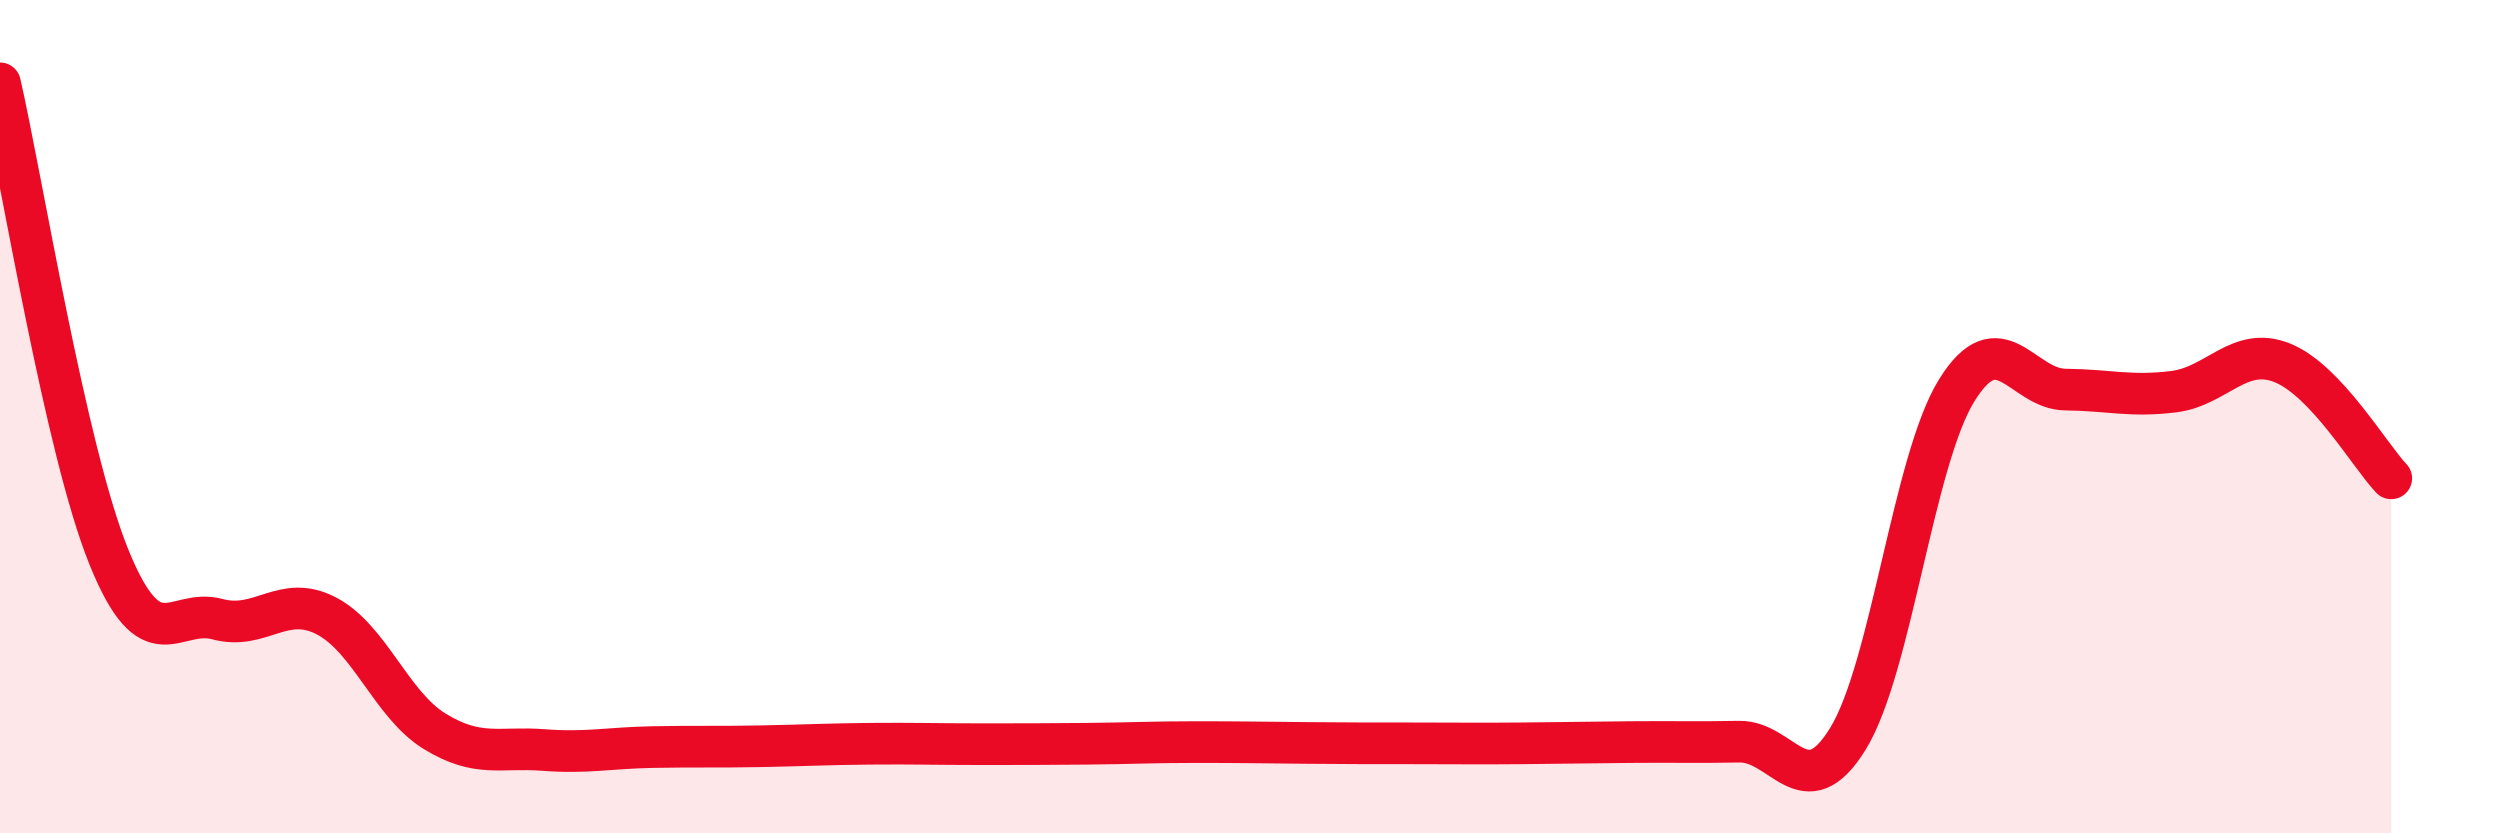
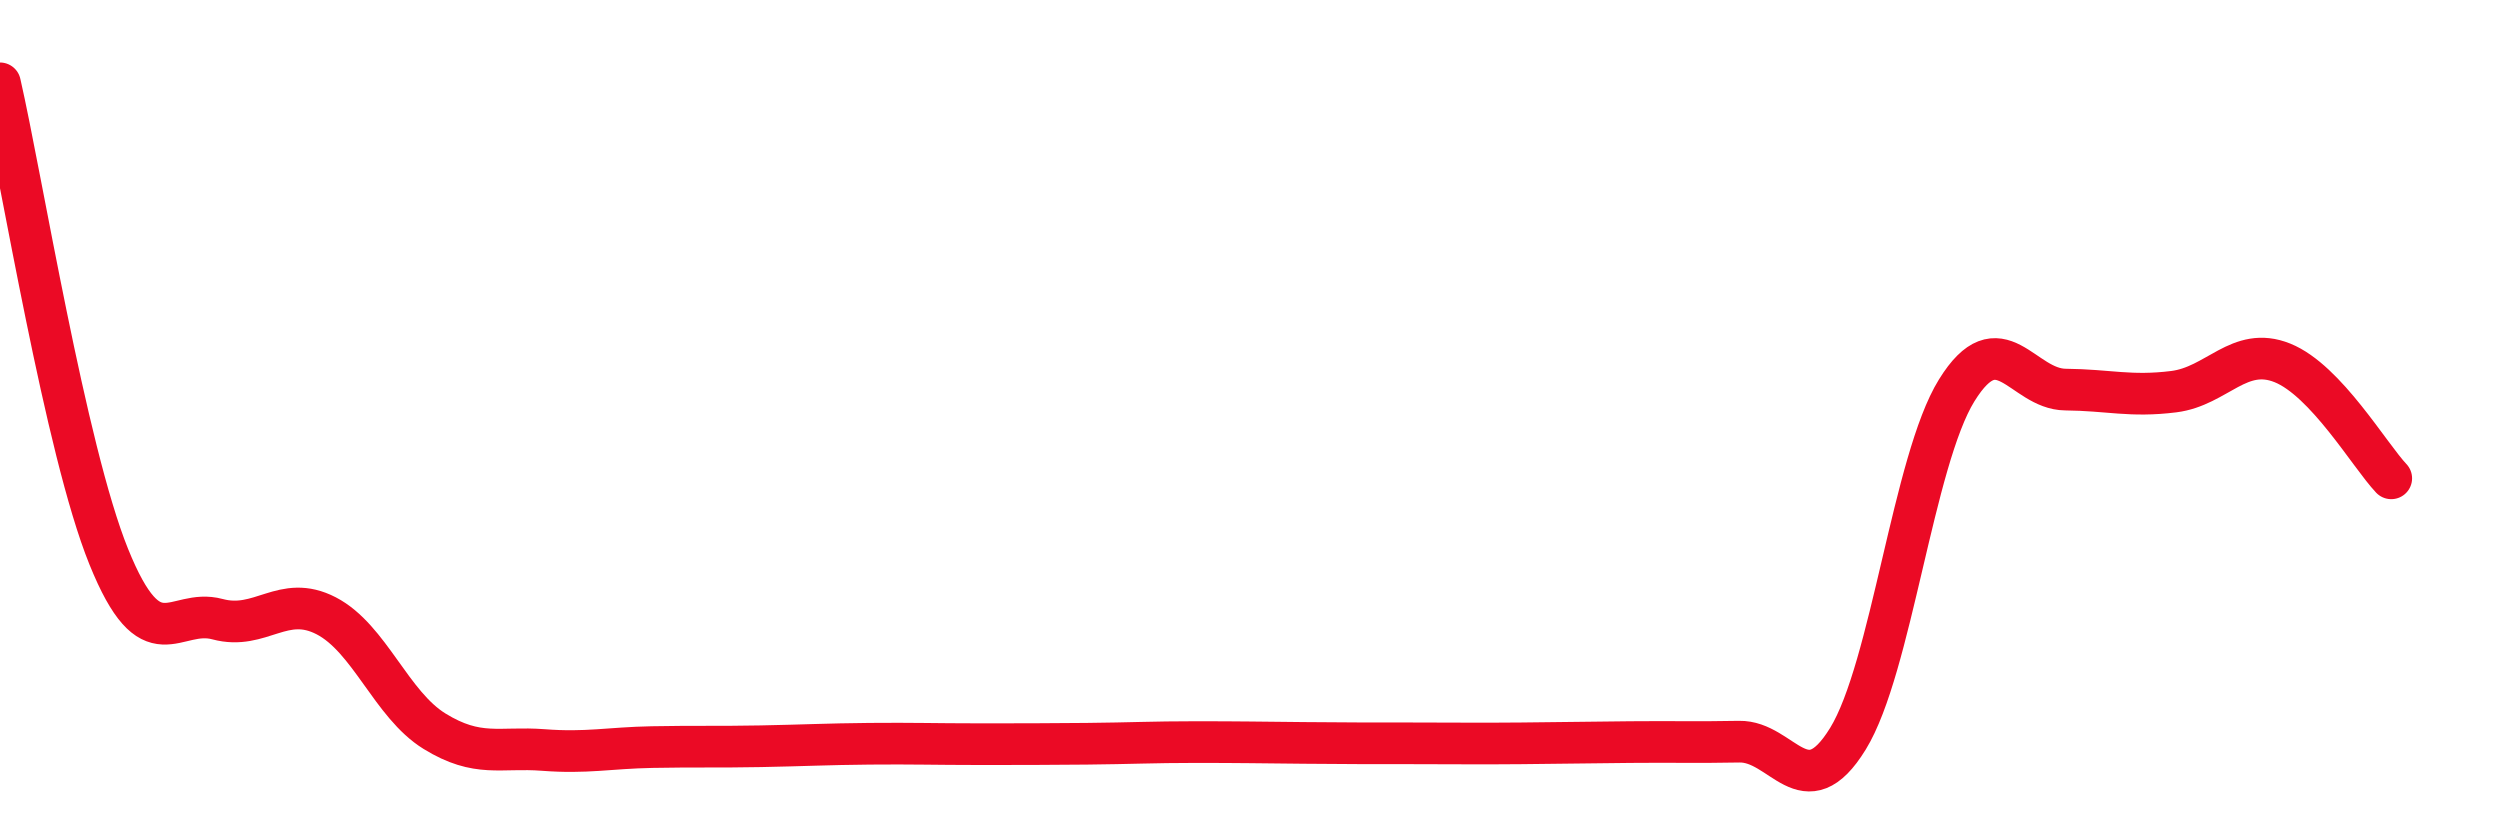
<svg xmlns="http://www.w3.org/2000/svg" width="60" height="20" viewBox="0 0 60 20">
-   <path d="M 0,2 C 0.52,4.27 1.57,10.79 2.61,13.36 C 3.65,15.93 4.18,14.58 5.22,14.86 C 6.26,15.14 6.79,14.24 7.83,14.78 C 8.87,15.32 9.39,16.91 10.43,17.55 C 11.47,18.19 12,17.92 13.04,18 C 14.08,18.08 14.61,17.95 15.65,17.93 C 16.69,17.91 17.22,17.93 18.26,17.91 C 19.3,17.89 19.83,17.86 20.87,17.85 C 21.91,17.84 22.44,17.86 23.48,17.86 C 24.52,17.86 25.05,17.86 26.09,17.85 C 27.13,17.84 27.66,17.81 28.7,17.81 C 29.74,17.81 30.26,17.82 31.3,17.83 C 32.34,17.84 32.87,17.84 33.91,17.84 C 34.95,17.84 35.48,17.85 36.52,17.84 C 37.56,17.83 38.09,17.82 39.13,17.81 C 40.17,17.8 40.7,17.82 41.74,17.8 C 42.78,17.78 43.31,19.42 44.35,17.73 C 45.39,16.04 45.92,11.05 46.96,9.37 C 48,7.69 48.53,9.34 49.57,9.35 C 50.61,9.36 51.13,9.53 52.17,9.4 C 53.21,9.27 53.74,8.29 54.78,8.71 C 55.82,9.13 56.87,10.93 57.39,11.48L57.39 20L0 20Z" fill="#EB0A25" opacity="0.1" stroke-linecap="round" stroke-linejoin="round" />
  <path d="M 0,2 C 0.52,4.27 1.57,10.79 2.61,13.36 C 3.65,15.93 4.18,14.58 5.22,14.86 C 6.26,15.14 6.79,14.24 7.83,14.78 C 8.87,15.32 9.39,16.91 10.43,17.55 C 11.47,18.19 12,17.92 13.04,18 C 14.08,18.08 14.61,17.95 15.65,17.93 C 16.69,17.91 17.22,17.93 18.26,17.91 C 19.3,17.89 19.83,17.86 20.87,17.85 C 21.91,17.84 22.44,17.86 23.48,17.86 C 24.52,17.86 25.05,17.86 26.09,17.85 C 27.13,17.84 27.66,17.81 28.7,17.81 C 29.74,17.81 30.26,17.82 31.3,17.83 C 32.34,17.84 32.87,17.84 33.91,17.84 C 34.95,17.84 35.48,17.85 36.52,17.84 C 37.56,17.83 38.09,17.82 39.13,17.81 C 40.17,17.8 40.7,17.82 41.74,17.8 C 42.78,17.78 43.31,19.42 44.35,17.73 C 45.39,16.04 45.92,11.05 46.96,9.37 C 48,7.69 48.53,9.34 49.57,9.35 C 50.61,9.36 51.13,9.53 52.17,9.4 C 53.21,9.27 53.74,8.29 54.78,8.71 C 55.82,9.13 56.87,10.93 57.39,11.48" stroke="#EB0A25" stroke-width="1" fill="none" stroke-linecap="round" stroke-linejoin="round" />
</svg>